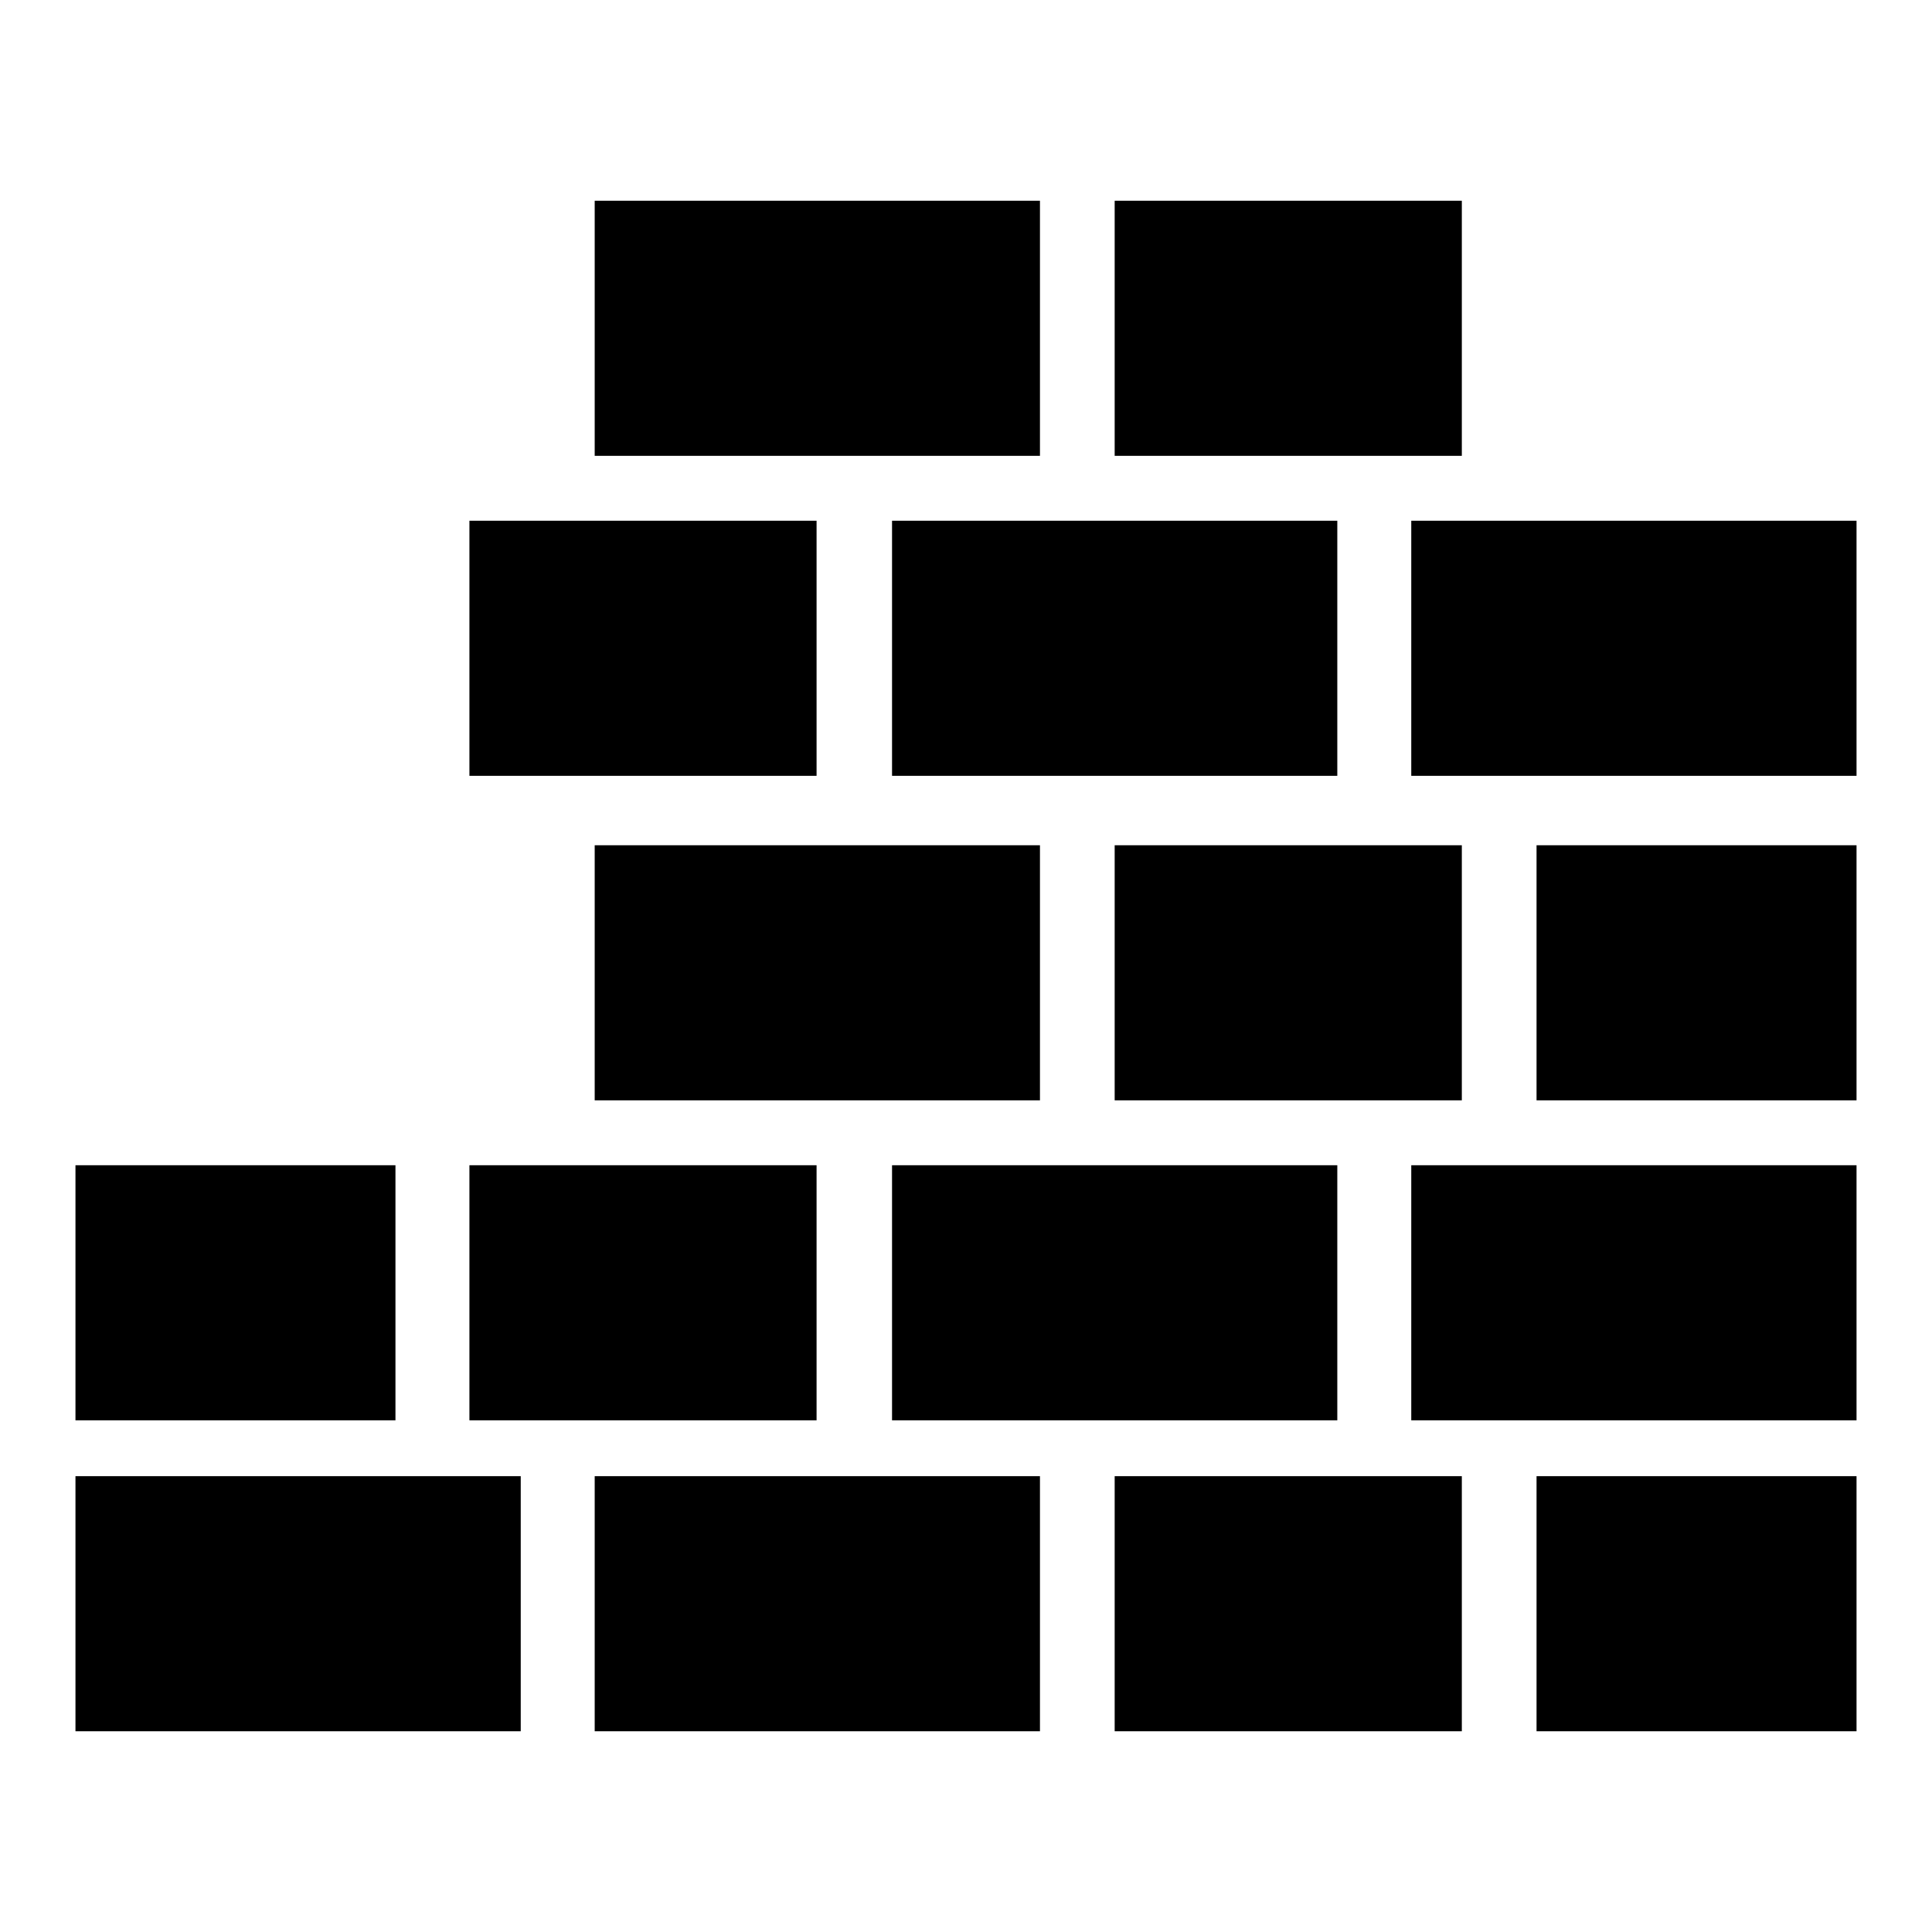
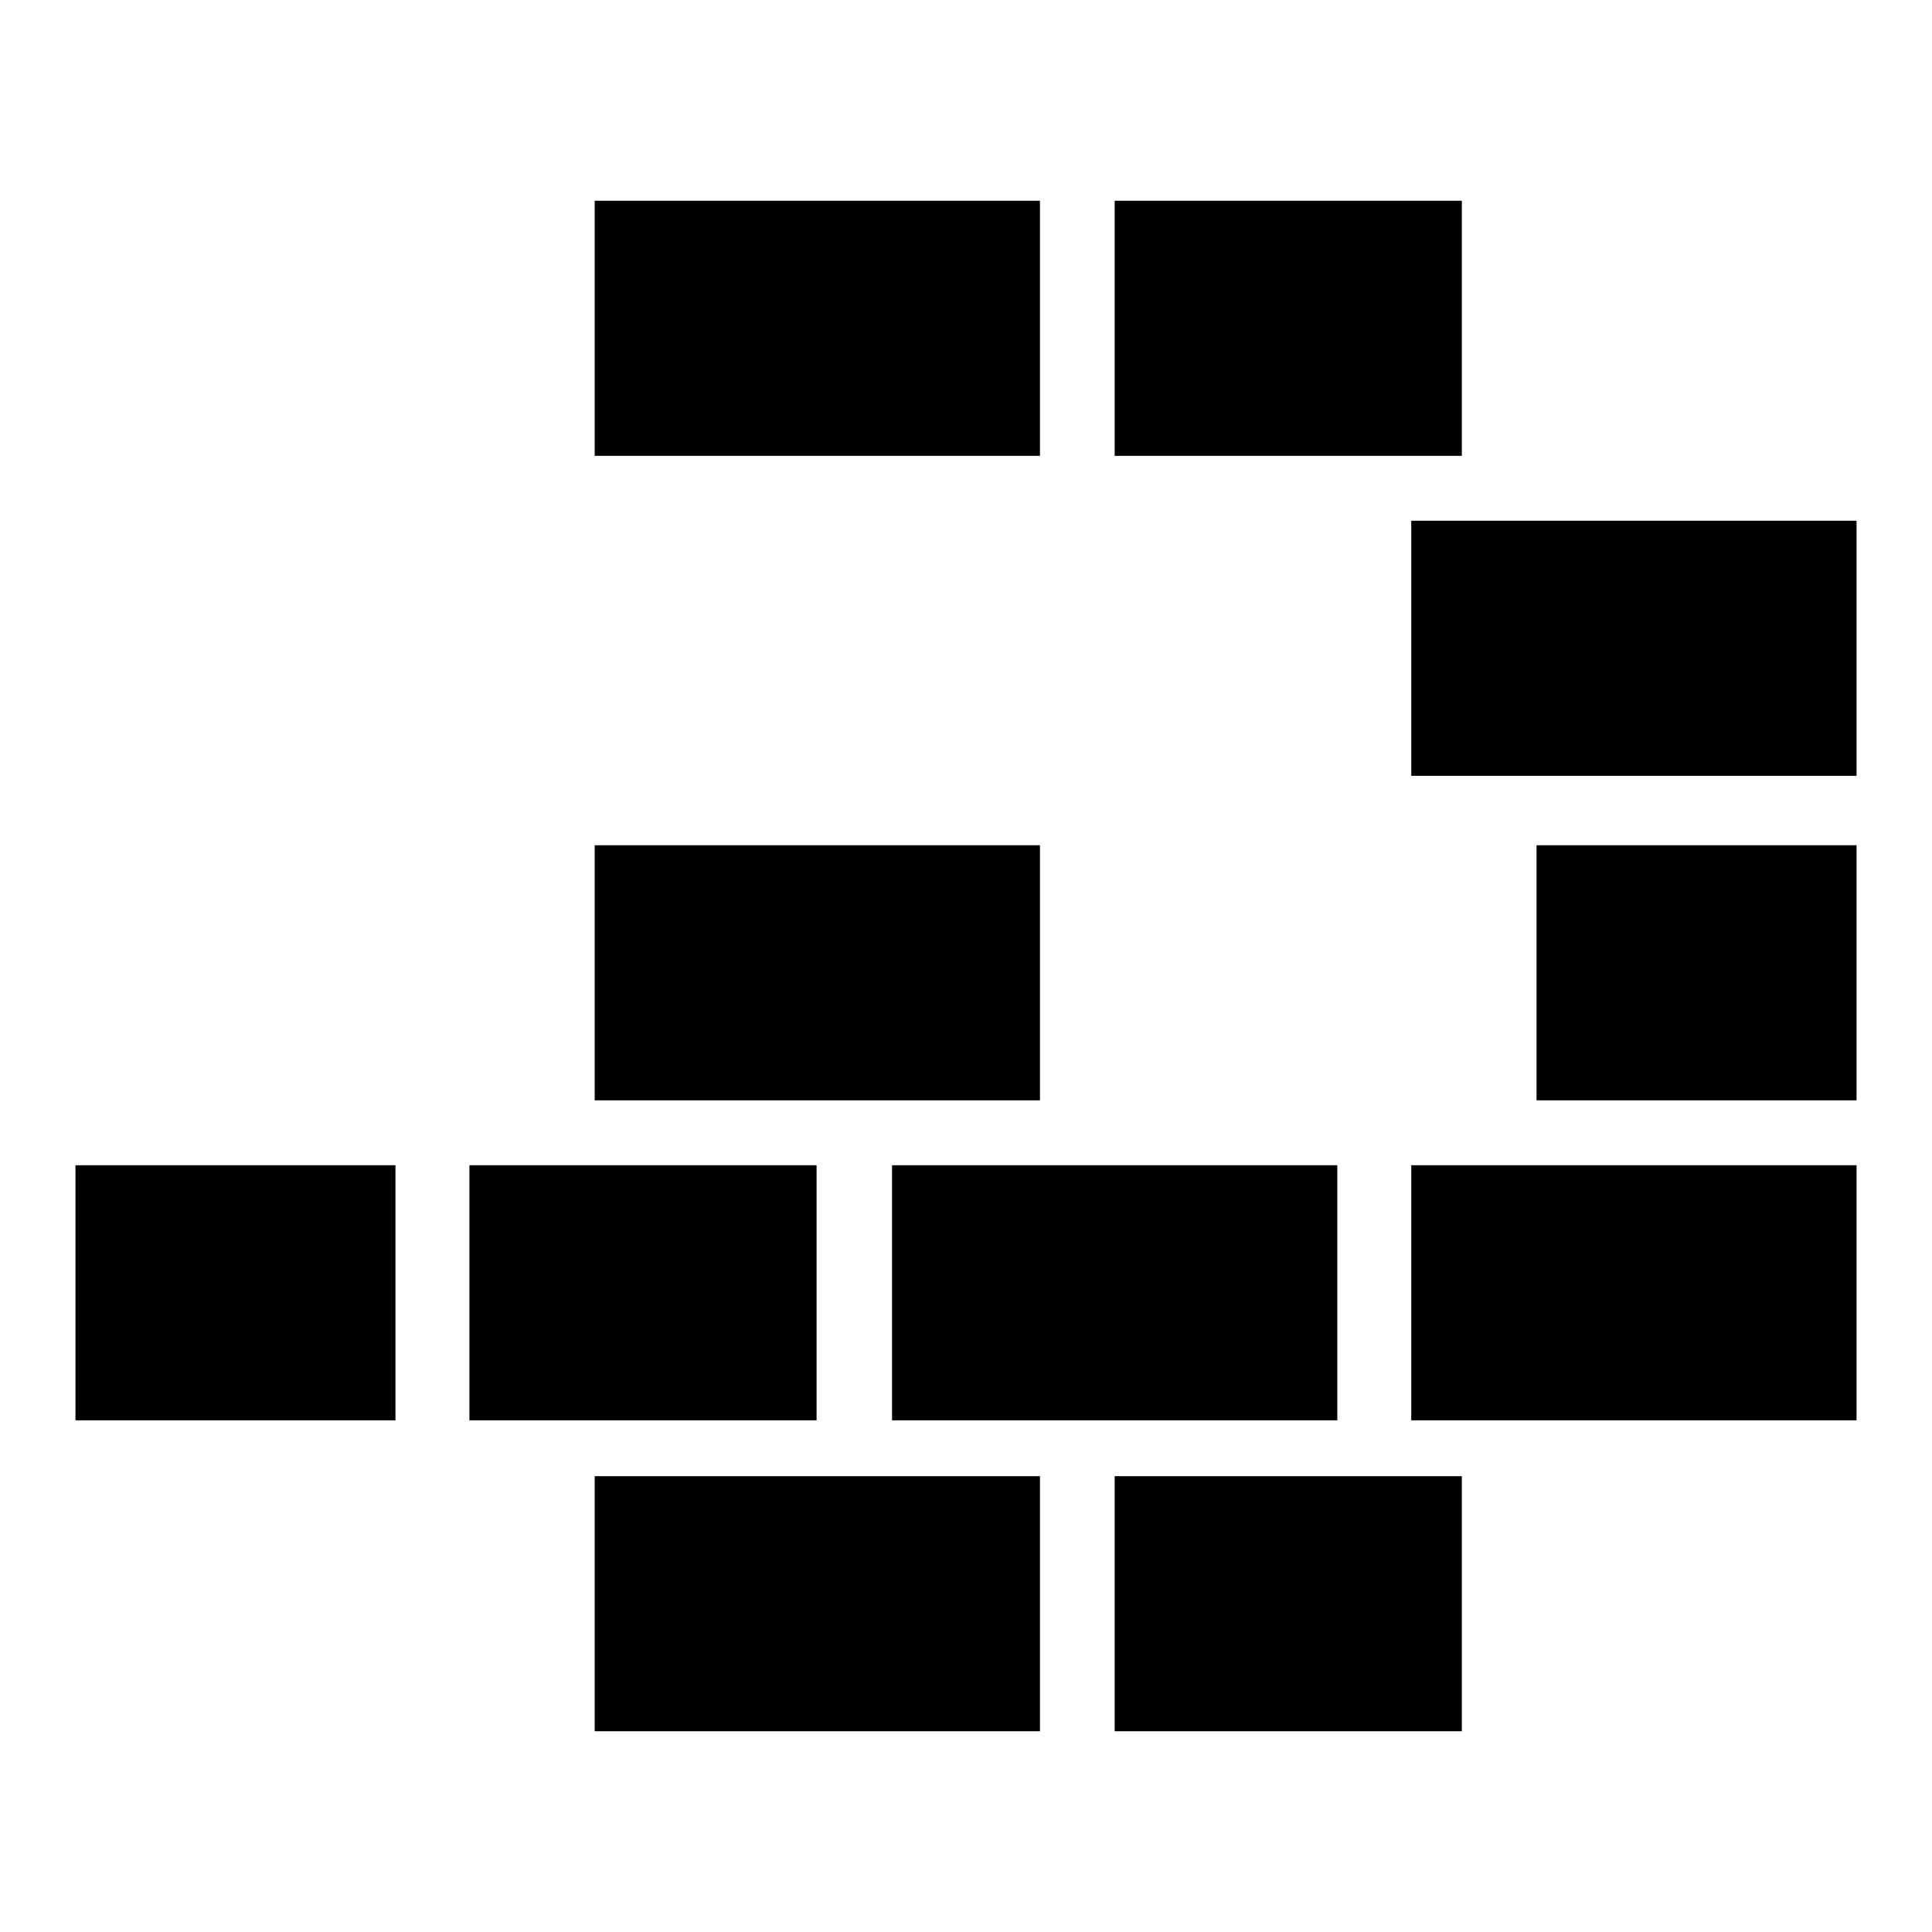
<svg xmlns="http://www.w3.org/2000/svg" version="1.1" x="0px" y="0px" viewBox="0 0 256 256" enable-background="new 0 0 256 256" xml:space="preserve">
  <g>
    <g>
      <g>
        <path fill="#000000" d="M78.8,43.5v16.9h29.5h29.5V43.5V26.6h-29.5H78.8V43.5L78.8,43.5z" />
        <path fill="#000000" d="M147.7,43.5v16.9h23h23V43.5V26.6h-23h-23V43.5z" />
-         <path fill="#000000" d="M62.2,85.9v16.9h23h23V85.9V69h-23h-23V85.9L62.2,85.9z" />
-         <path fill="#000000" d="M118.2,85.9v16.9h29.5h29.5V85.9V69h-29.5h-29.5V85.9z" />
        <path fill="#000000" d="M187,85.9v16.9h29.5H246V85.9V69h-29.5H187V85.9z" />
        <path fill="#000000" d="M78.8,128.9v16.9h29.5h29.5v-16.9V112h-29.5H78.8V128.9L78.8,128.9z" />
-         <path fill="#000000" d="M147.7,128.9v16.9h23h23v-16.9V112h-23h-23V128.9z" />
        <path fill="#000000" d="M203.6,128.9v16.9h21.2H246v-16.9V112h-21.2h-21.2L203.6,128.9L203.6,128.9z" />
        <path fill="#000000" d="M10,171.3v16.9h21.2h21.2v-16.9v-16.9H31.2H10V171.3z" />
        <path fill="#000000" d="M62.2,171.3v16.9h23h23v-16.9v-16.9h-23h-23V171.3L62.2,171.3z" />
        <path fill="#000000" d="M118.2,171.3v16.9h29.5h29.5v-16.9v-16.9h-29.5h-29.5V171.3z" />
        <path fill="#000000" d="M187,171.3v16.9h29.5H246v-16.9v-16.9h-29.5H187V171.3z" />
-         <path fill="#000000" d="M10,212.5v16.9h29.5H69v-16.9v-16.9H39.5H10V212.5z" />
        <path fill="#000000" d="M78.8,212.5v16.9h29.5h29.5v-16.9v-16.9h-29.5H78.8V212.5L78.8,212.5z" />
        <path fill="#000000" d="M147.7,212.5v16.9h23h23v-16.9v-16.9h-23h-23V212.5z" />
-         <path fill="#000000" d="M203.6,212.5v16.9h21.2H246v-16.9v-16.9h-21.2h-21.2L203.6,212.5L203.6,212.5z" />
      </g>
    </g>
  </g>
</svg>